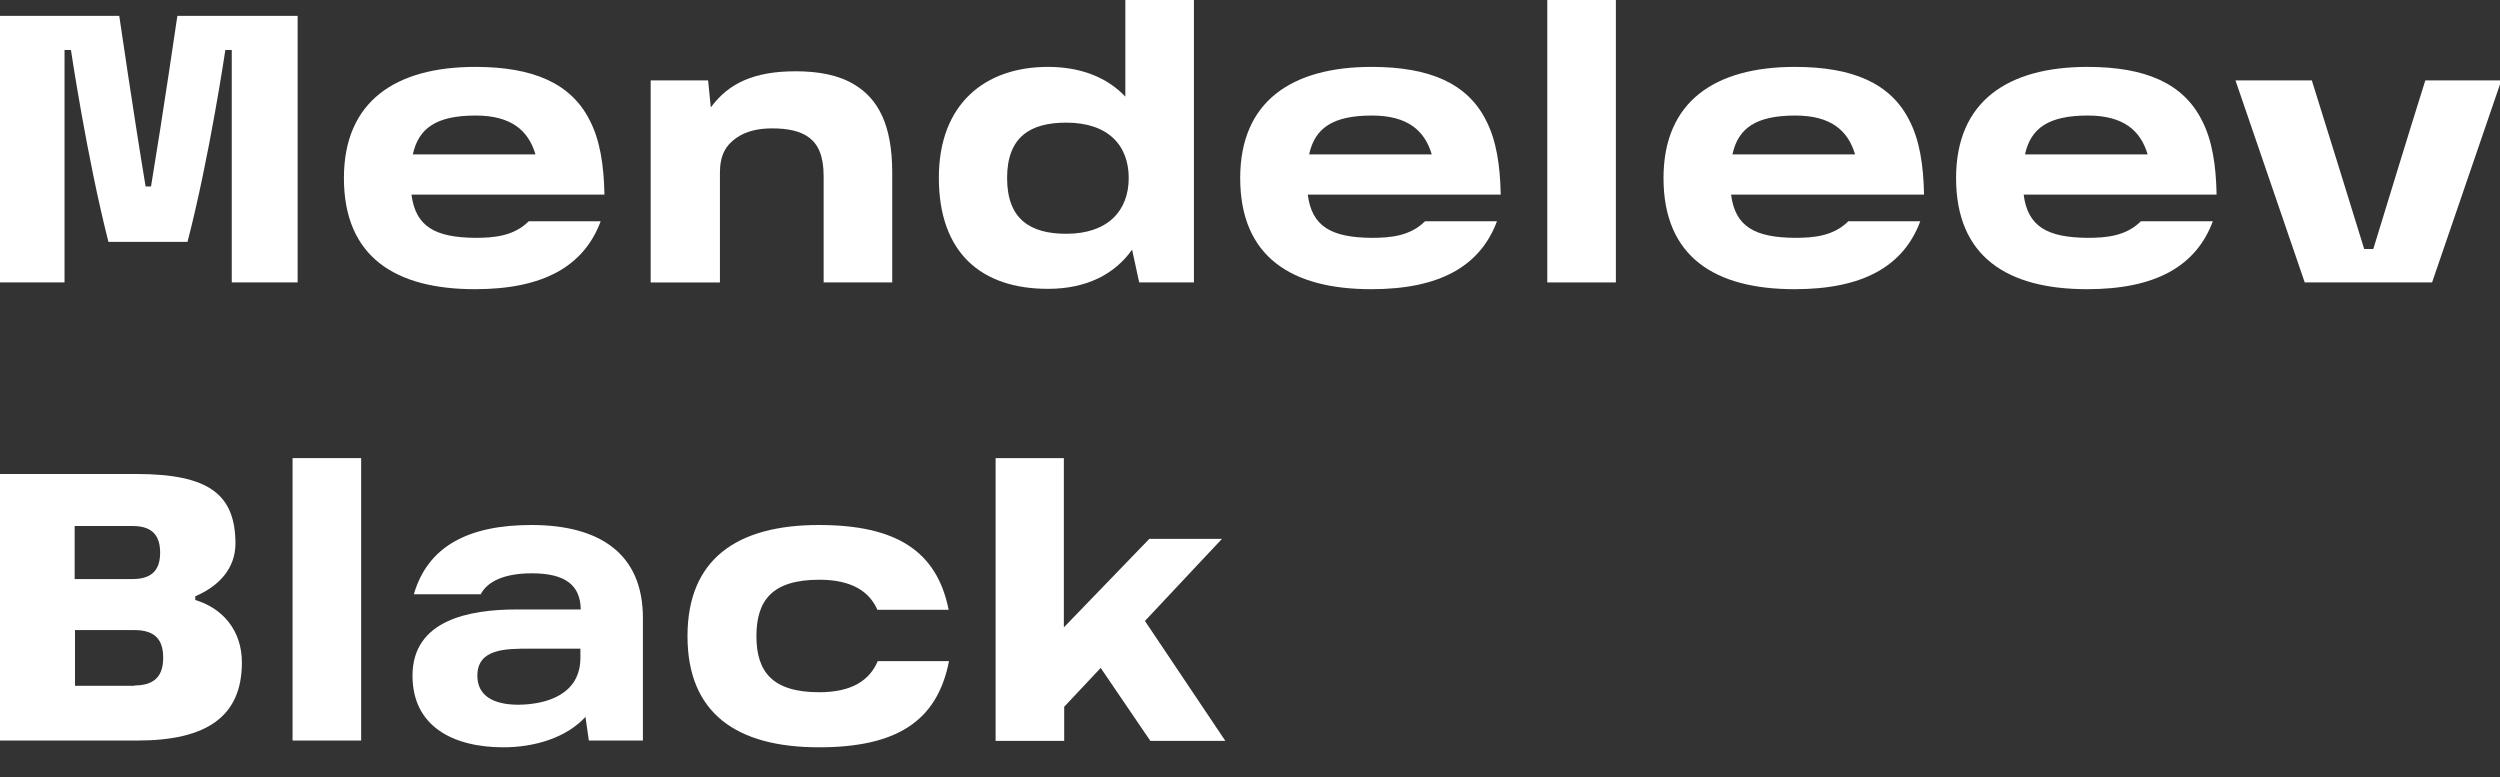
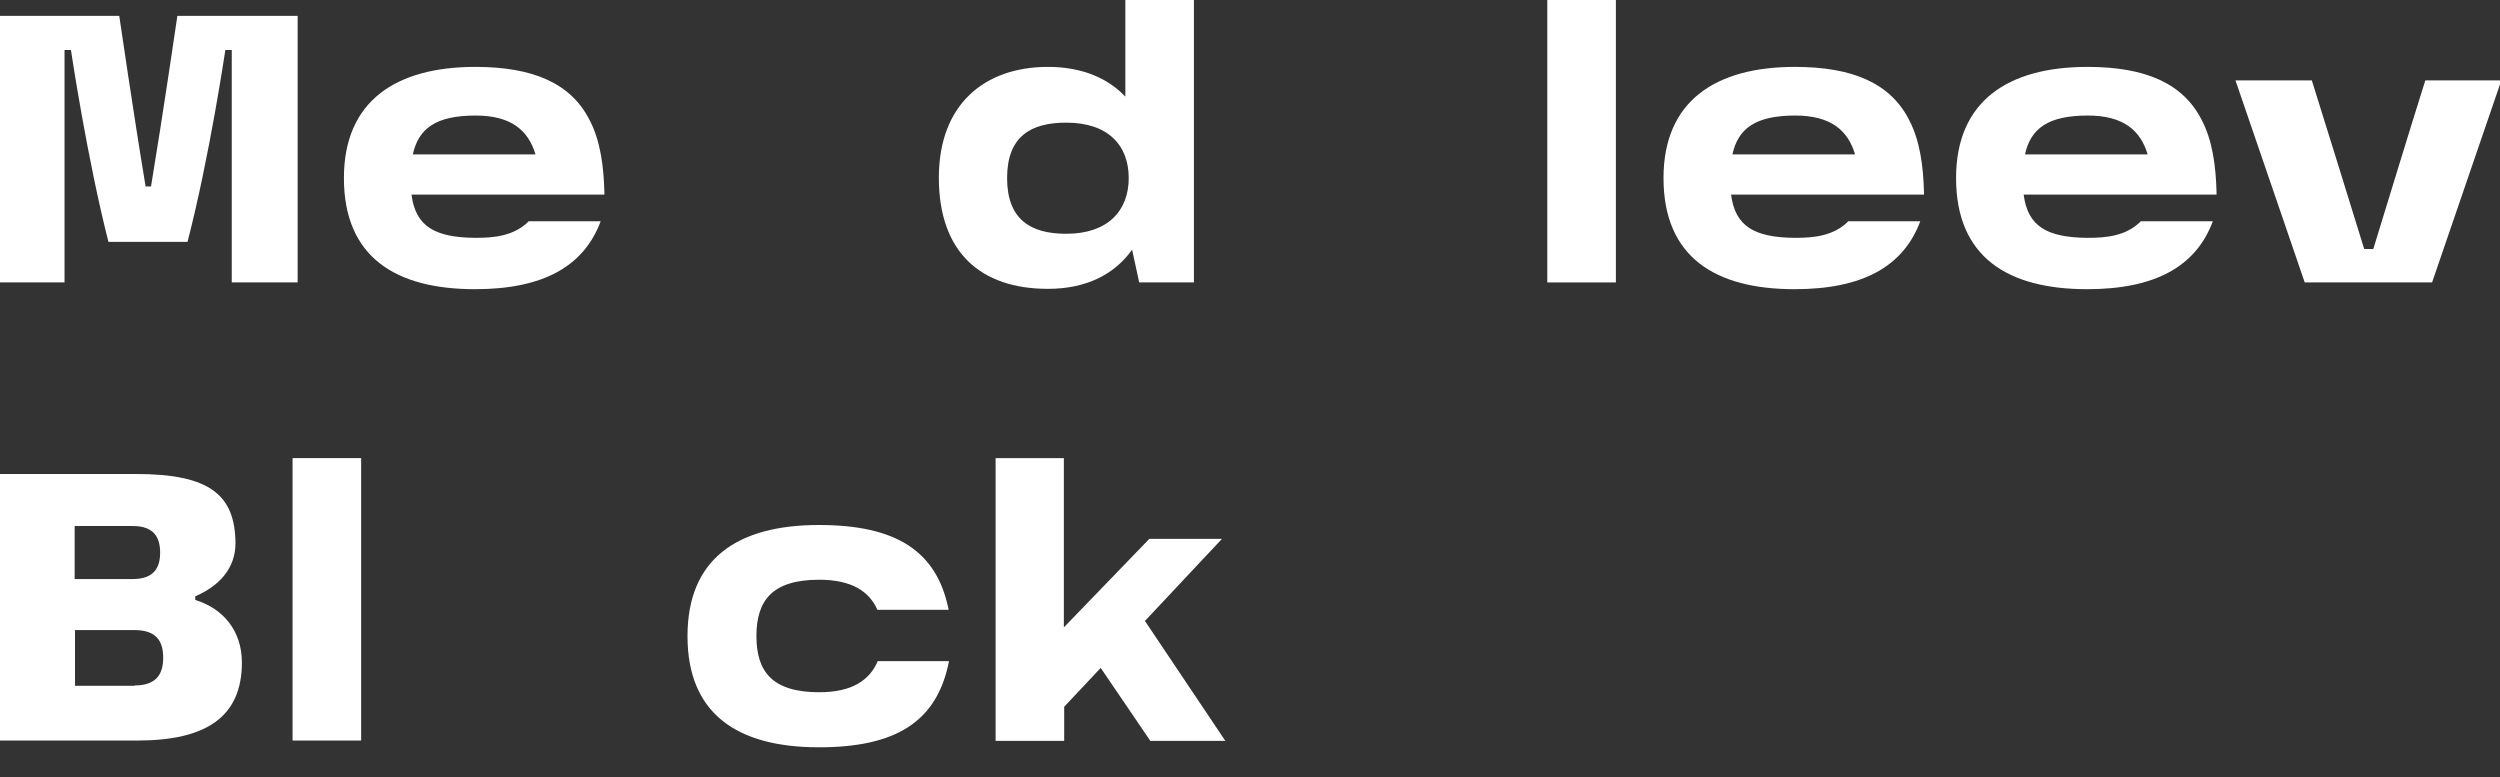
<svg xmlns="http://www.w3.org/2000/svg" version="1.1" id="Layer_1" x="0px" y="0px" width="612px" height="190.3px" viewBox="0 304.2 612 190.3" enable-background="new 0 304.2 612 190.3" xml:space="preserve">
  <rect x="0" y="304.2" width="612" height="190.3" fill="#333333" stroke="none" />
  <path fill="#FFFFFF" d="M36.968,349.852c2.895-17.368,6.451-41.765,6.451-41.765h29.442v65.252H56.734V316.44h-1.571  c0,0-3.887,26.299-9.263,46.975H26.547c-5.293-20.758-9.18-46.975-9.18-46.975h-1.571v56.899H-0.248v-65.252h29.442  c0,0,3.557,24.397,6.451,41.765h1.406H36.968z" />
  <path fill="#FFFFFF" d="M147.045,358.37c-4.135,11.083-14.142,16.624-30.766,16.624c-19.435,0-32.088-7.857-32.088-27.209  c0-18.856,12.736-27.209,32.171-27.209c14.225,0,23.405,4.052,27.954,12.984c2.646,5.045,3.473,11.248,3.639,17.781v0.497h-47.223  c0.992,7.774,5.707,10.503,15.631,10.586c4.548,0,9.428-0.414,13.067-4.053H147.045L147.045,358.37z M101.062,341.995h30.021  c-1.737-5.872-5.955-9.511-14.639-9.511C106.852,332.484,102.469,335.544,101.062,341.995z" />
-   <path fill="#FFFFFF" d="M176.239,346.461v26.878h-16.954v-49.456h14.059l0.662,6.616c4.301-5.872,10.503-8.849,20.758-8.849  c5.624,0,10.586,0.91,14.473,3.308c5.707,3.474,9.18,9.759,9.18,21.502v26.878h-16.789v-25.969c0-4.879-1.241-7.691-3.474-9.428  c-2.15-1.654-5.21-2.316-9.18-2.316c-3.474,0-6.451,0.745-8.684,2.316C177.646,339.762,176.239,342.243,176.239,346.461z" />
  <path fill="#FFFFFF" d="M278.874,373.339l-1.737-8.022c-4.218,5.955-11.082,9.593-20.593,9.593  c-16.375,0-26.713-8.849-26.713-27.209c0-18.029,11.248-27.126,26.713-27.126c8.022,0,14.473,2.564,18.939,7.278V304.2h16.789  v69.139H278.874z M261.01,334.221c-8.684,0-14.473,3.391-14.473,13.563c0,10.173,5.79,13.646,14.473,13.646  c10.172,0,15.3-5.624,15.3-13.646C276.31,339.762,271.265,334.221,261.01,334.221z" />
-   <path fill="#FFFFFF" d="M366.456,358.37c-4.136,11.083-14.143,16.624-30.766,16.624c-19.436,0-32.089-7.857-32.089-27.209  c0-18.856,12.736-27.209,32.172-27.209c14.225,0,23.404,4.052,27.953,12.984c2.646,5.045,3.474,11.248,3.639,17.781v0.497h-47.223  c0.992,7.774,5.706,10.503,15.631,10.586c4.548,0,9.428-0.414,13.066-4.053H366.456L366.456,358.37z M320.473,341.995h30.021  c-1.737-5.872-5.955-9.511-14.639-9.511C326.262,332.484,321.879,335.544,320.473,341.995z" />
  <path fill="#FFFFFF" d="M378.778,373.339V304.2h16.789v69.139H378.778z" />
  <path fill="#FFFFFF" d="M470.082,358.37c-4.135,11.083-14.142,16.624-30.766,16.624c-19.435,0-32.088-7.857-32.088-27.209  c0-18.856,12.735-27.209,32.171-27.209c14.225,0,23.405,4.052,27.953,12.984c2.647,5.045,3.474,11.248,3.64,17.781v0.497h-47.224  c0.992,7.774,5.707,10.503,15.631,10.586c4.549,0,9.429-0.414,13.067-4.053H470.082L470.082,358.37z M424.1,341.995h30.021  c-1.736-5.872-5.954-9.511-14.638-9.511C429.889,332.484,425.506,335.544,424.1,341.995z" />
  <path fill="#FFFFFF" d="M541.703,358.37c-4.136,11.083-14.143,16.624-30.766,16.624c-19.436,0-32.089-7.857-32.089-27.209  c0-18.856,12.736-27.209,32.171-27.209c14.226,0,23.405,4.052,27.954,12.984c2.646,5.045,3.474,11.248,3.639,17.781v0.497H495.39  c0.992,7.774,5.706,10.503,15.63,10.586c4.549,0,9.429-0.414,13.067-4.053H541.703L541.703,358.37z M495.72,341.995h30.021  c-1.737-5.872-5.955-9.511-14.639-9.511C501.509,332.484,497.126,335.544,495.72,341.995z" />
  <path fill="#FFFFFF" d="M564.198,373.339l-16.954-49.456h18.69c4.218,13.48,8.767,28.119,12.819,41.269h2.232  c4.053-13.15,8.354-27.375,12.736-41.269h18.608l-16.954,49.456H564.198z" />
  <path fill="#FFFFFF" d="M0,485.484v-65.253h33.247c18.029,0,24.314,5.045,24.397,16.954c0,6.203-4.053,10.504-9.842,12.984v0.91  c6.616,1.984,11.413,7.36,11.413,15.3c0,13.149-8.519,19.104-25.555,19.104H0z M32.502,445.952c5.127,0,6.699-2.729,6.699-6.45  c0-3.805-1.571-6.534-6.699-6.534H18.277v12.984H32.502z M32.916,472.004c5.458,0,7.03-2.895,7.03-6.781  c0-3.888-1.488-6.782-7.03-6.782H18.36v13.646h14.556V472.004z" />
  <path fill="#FFFFFF" d="M71.621,485.484v-69.14h16.789v69.14H71.621L71.621,485.484z" />
-   <path fill="#FFFFFF" d="M101.311,449.674c3.391-11.661,13.232-16.954,28.78-16.954c16.624,0,27.292,6.947,27.292,22.743v30.021  h-13.232l-0.827-5.789c-4.714,5.127-12.488,7.443-20.097,7.443c-12.323,0-22.247-5.128-22.247-17.533  c0-13.646,13.894-16.21,25.555-16.21h15.631c-0.083-6.037-3.887-8.849-11.992-8.849c-6.534,0-10.834,1.901-12.488,5.127H101.311z   M142.083,462.989h-12.406c-5.872,0-12.819,0-12.819,6.616c0,4.797,3.722,7.112,10.09,7.112c7.112-0.083,15.135-2.646,15.135-11.495  V462.989z" />
  <path fill="#FFFFFF" d="M200.472,487.139c-20.18,0-32.172-8.354-32.172-27.209c0-18.774,11.992-27.21,32.172-27.21  c18.69,0,28.863,6.203,31.758,20.759h-17.45c-1.985-4.549-6.368-7.36-14.226-7.36c-11.495,0-15.382,5.045-15.382,13.812  c0,8.684,3.887,13.729,15.382,13.729c7.939,0,12.323-2.895,14.308-7.609h17.45C229.417,480.936,219.245,487.139,200.472,487.139z" />
  <path fill="#FFFFFF" d="M243.725,485.484v-69.14h16.706v41.435l20.924-21.668h17.781l-18.856,20.097l19.684,29.359h-18.36  l-12.157-17.864l-8.932,9.511v8.354h-16.789V485.484z" />
</svg>